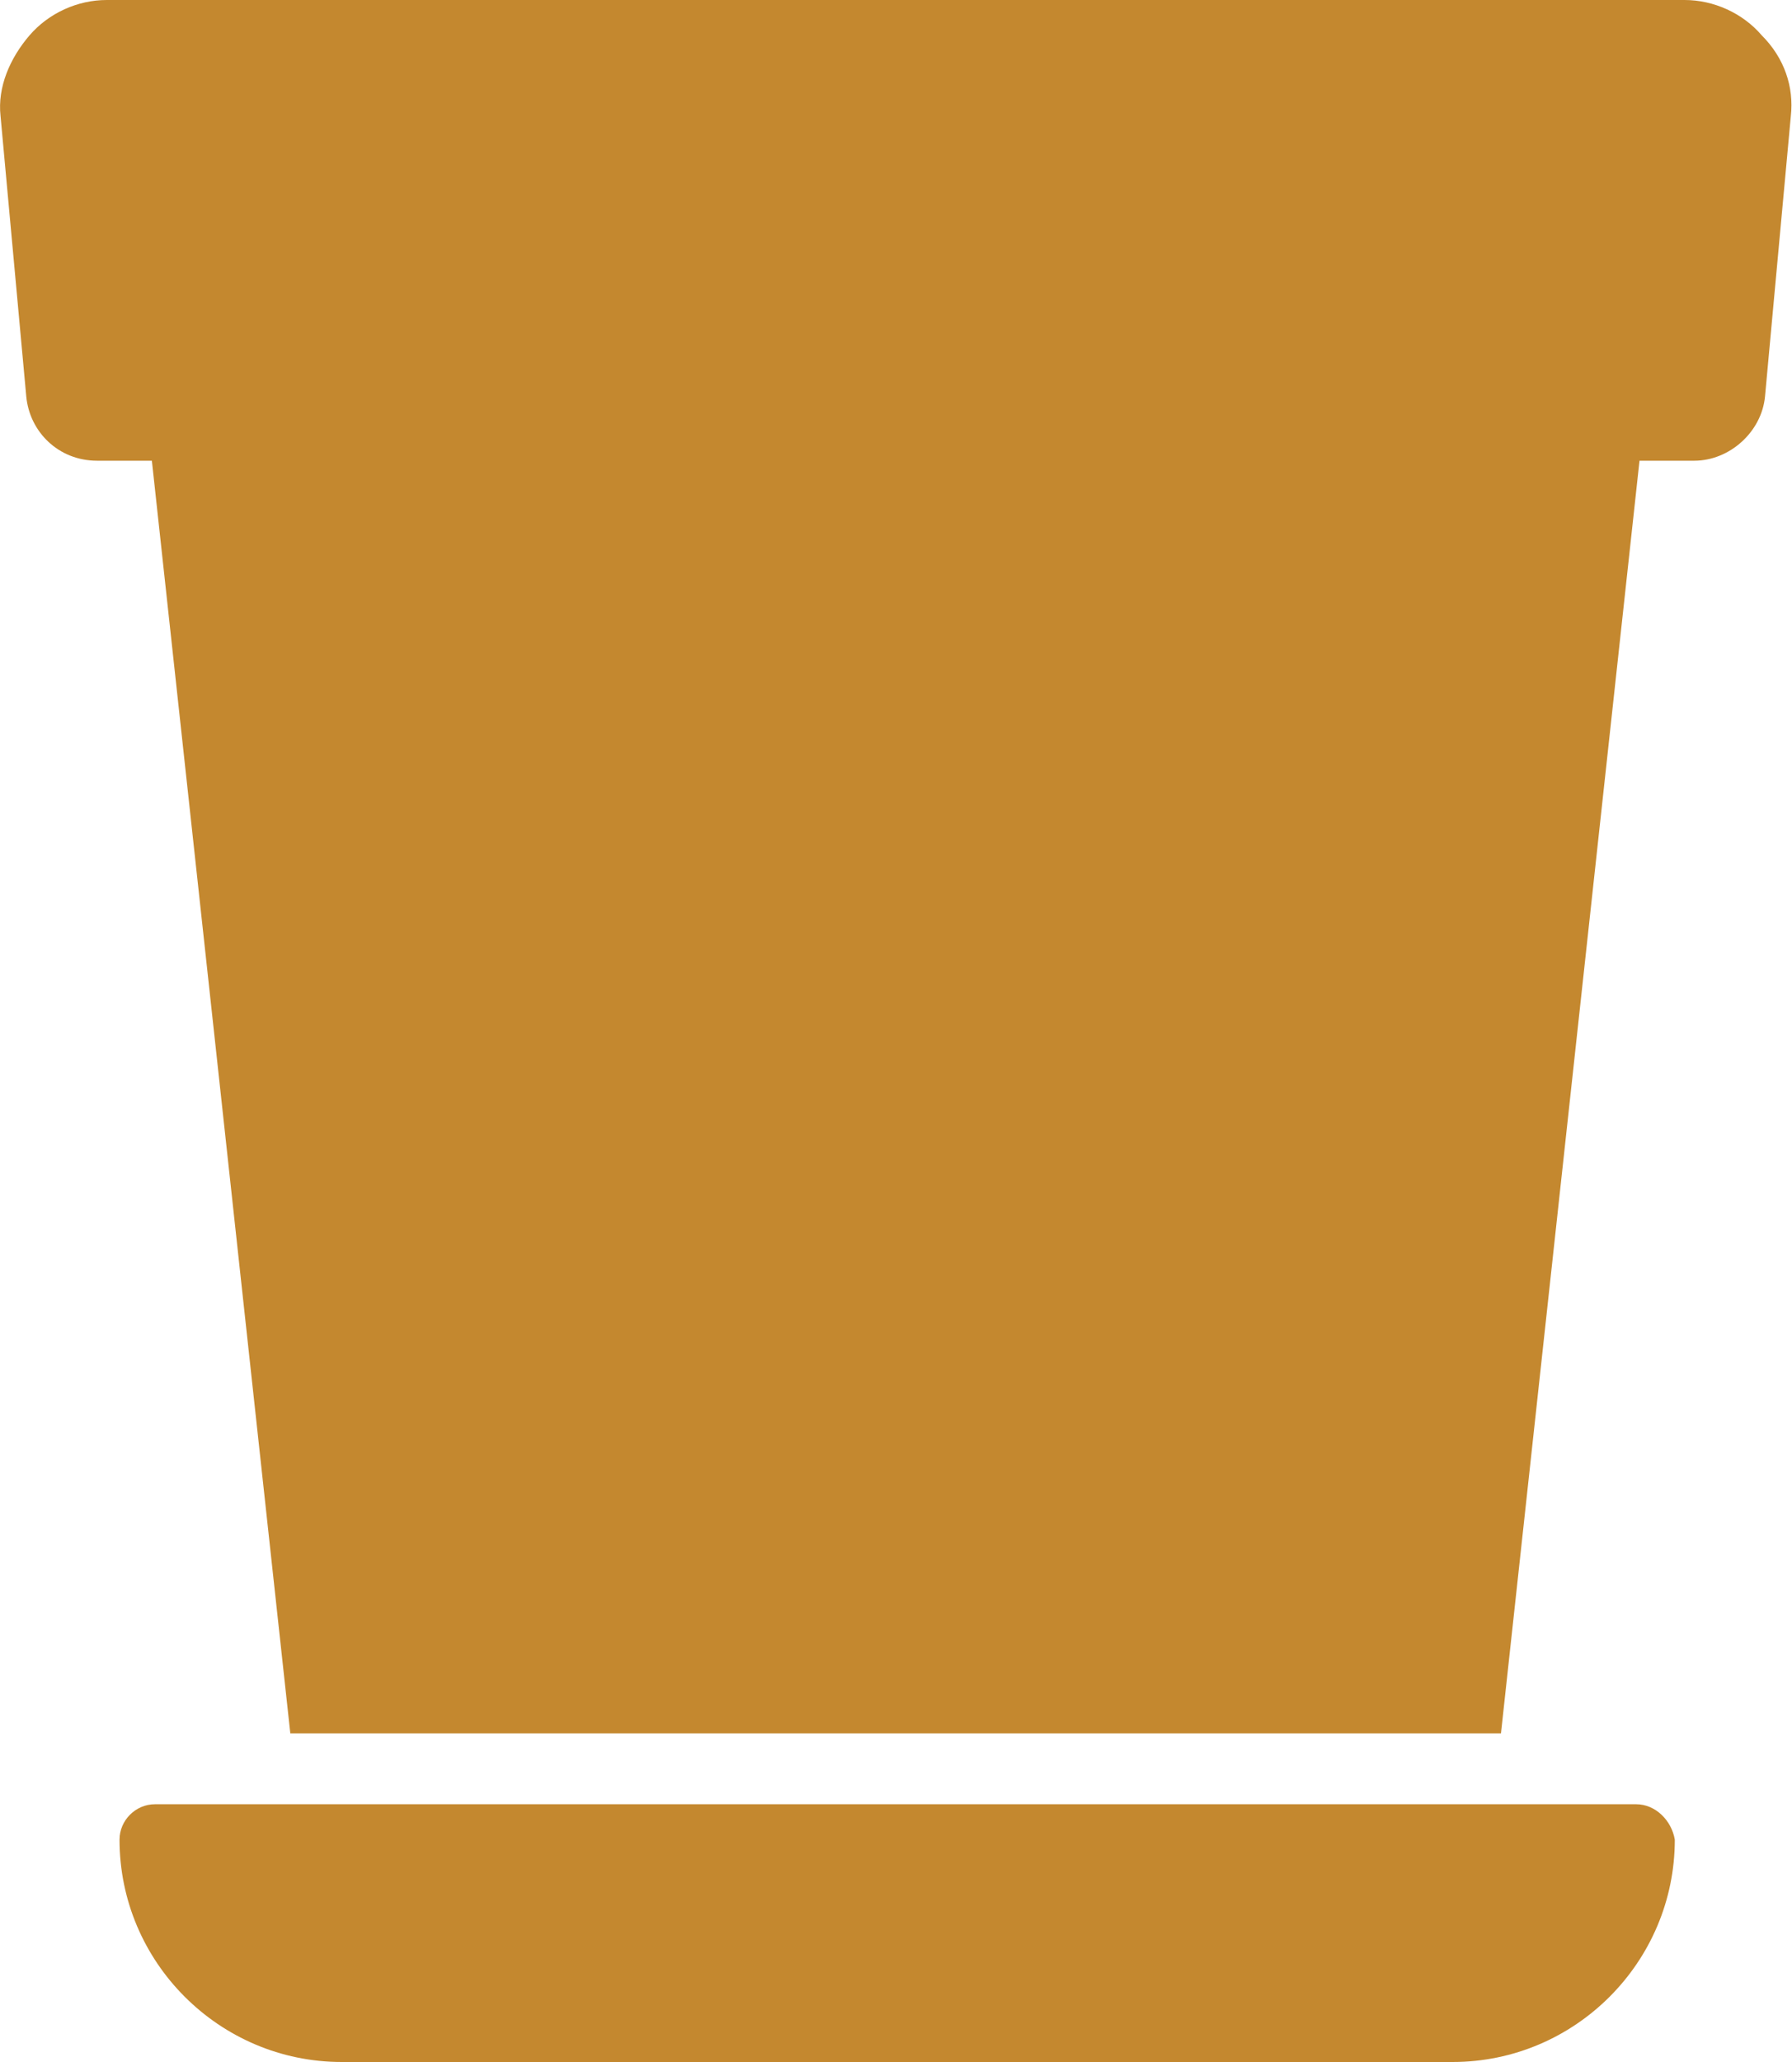
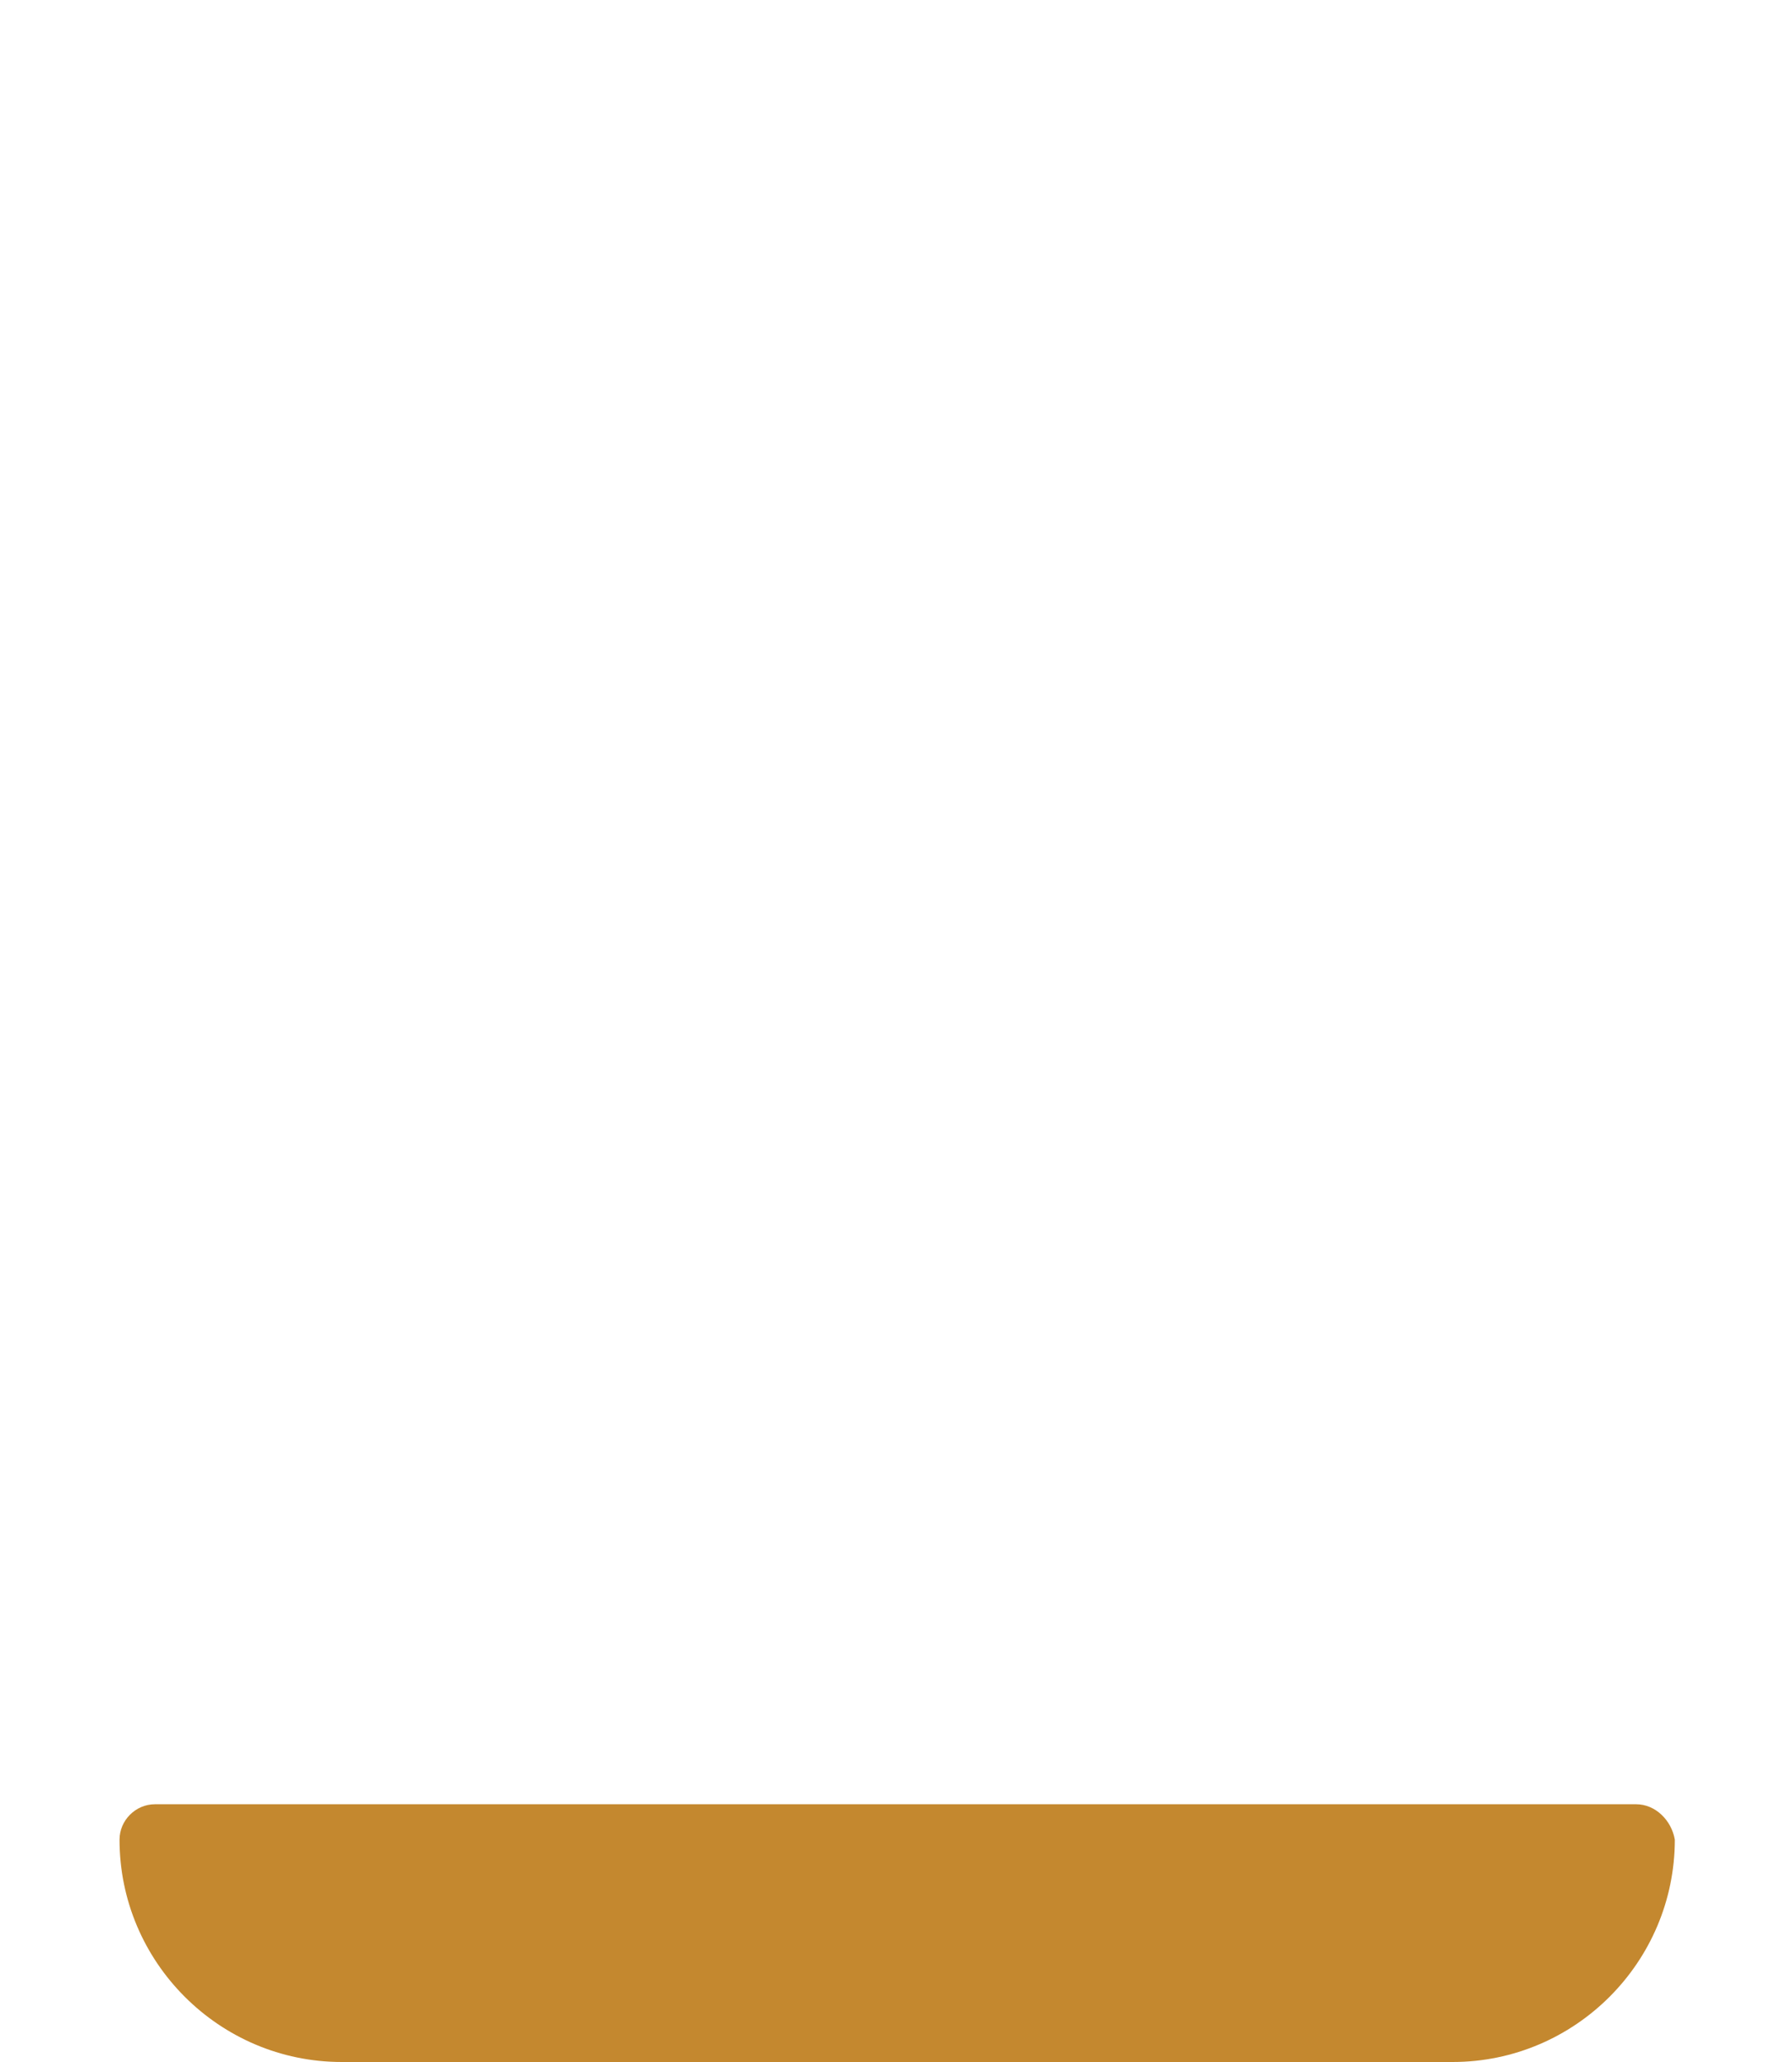
<svg xmlns="http://www.w3.org/2000/svg" width="20" height="23" viewBox="0 0 20 23" fill="none">
  <path d="M18.26 20.125H1.729C1.513 20.125 1.334 20.305 1.334 20.52C1.334 21.886 2.448 23 3.814 23H16.212C17.578 23 18.692 21.886 18.692 20.52C18.656 20.305 18.476 20.125 18.261 20.125H18.26Z" fill="#C4882F" />
-   <path d="M19.663 0.395C19.448 0.144 19.124 0 18.801 0H1.191C0.868 0 0.545 0.144 0.329 0.395C0.113 0.647 -0.03 0.97 0.006 1.294L0.293 4.42C0.329 4.816 0.652 5.139 1.084 5.139H1.695L3.24 19.334H16.752L18.298 5.139H18.909C19.304 5.139 19.663 4.816 19.699 4.42L19.987 1.294C20.023 0.97 19.915 0.647 19.663 0.395Z" fill="#C4882F" />
</svg>